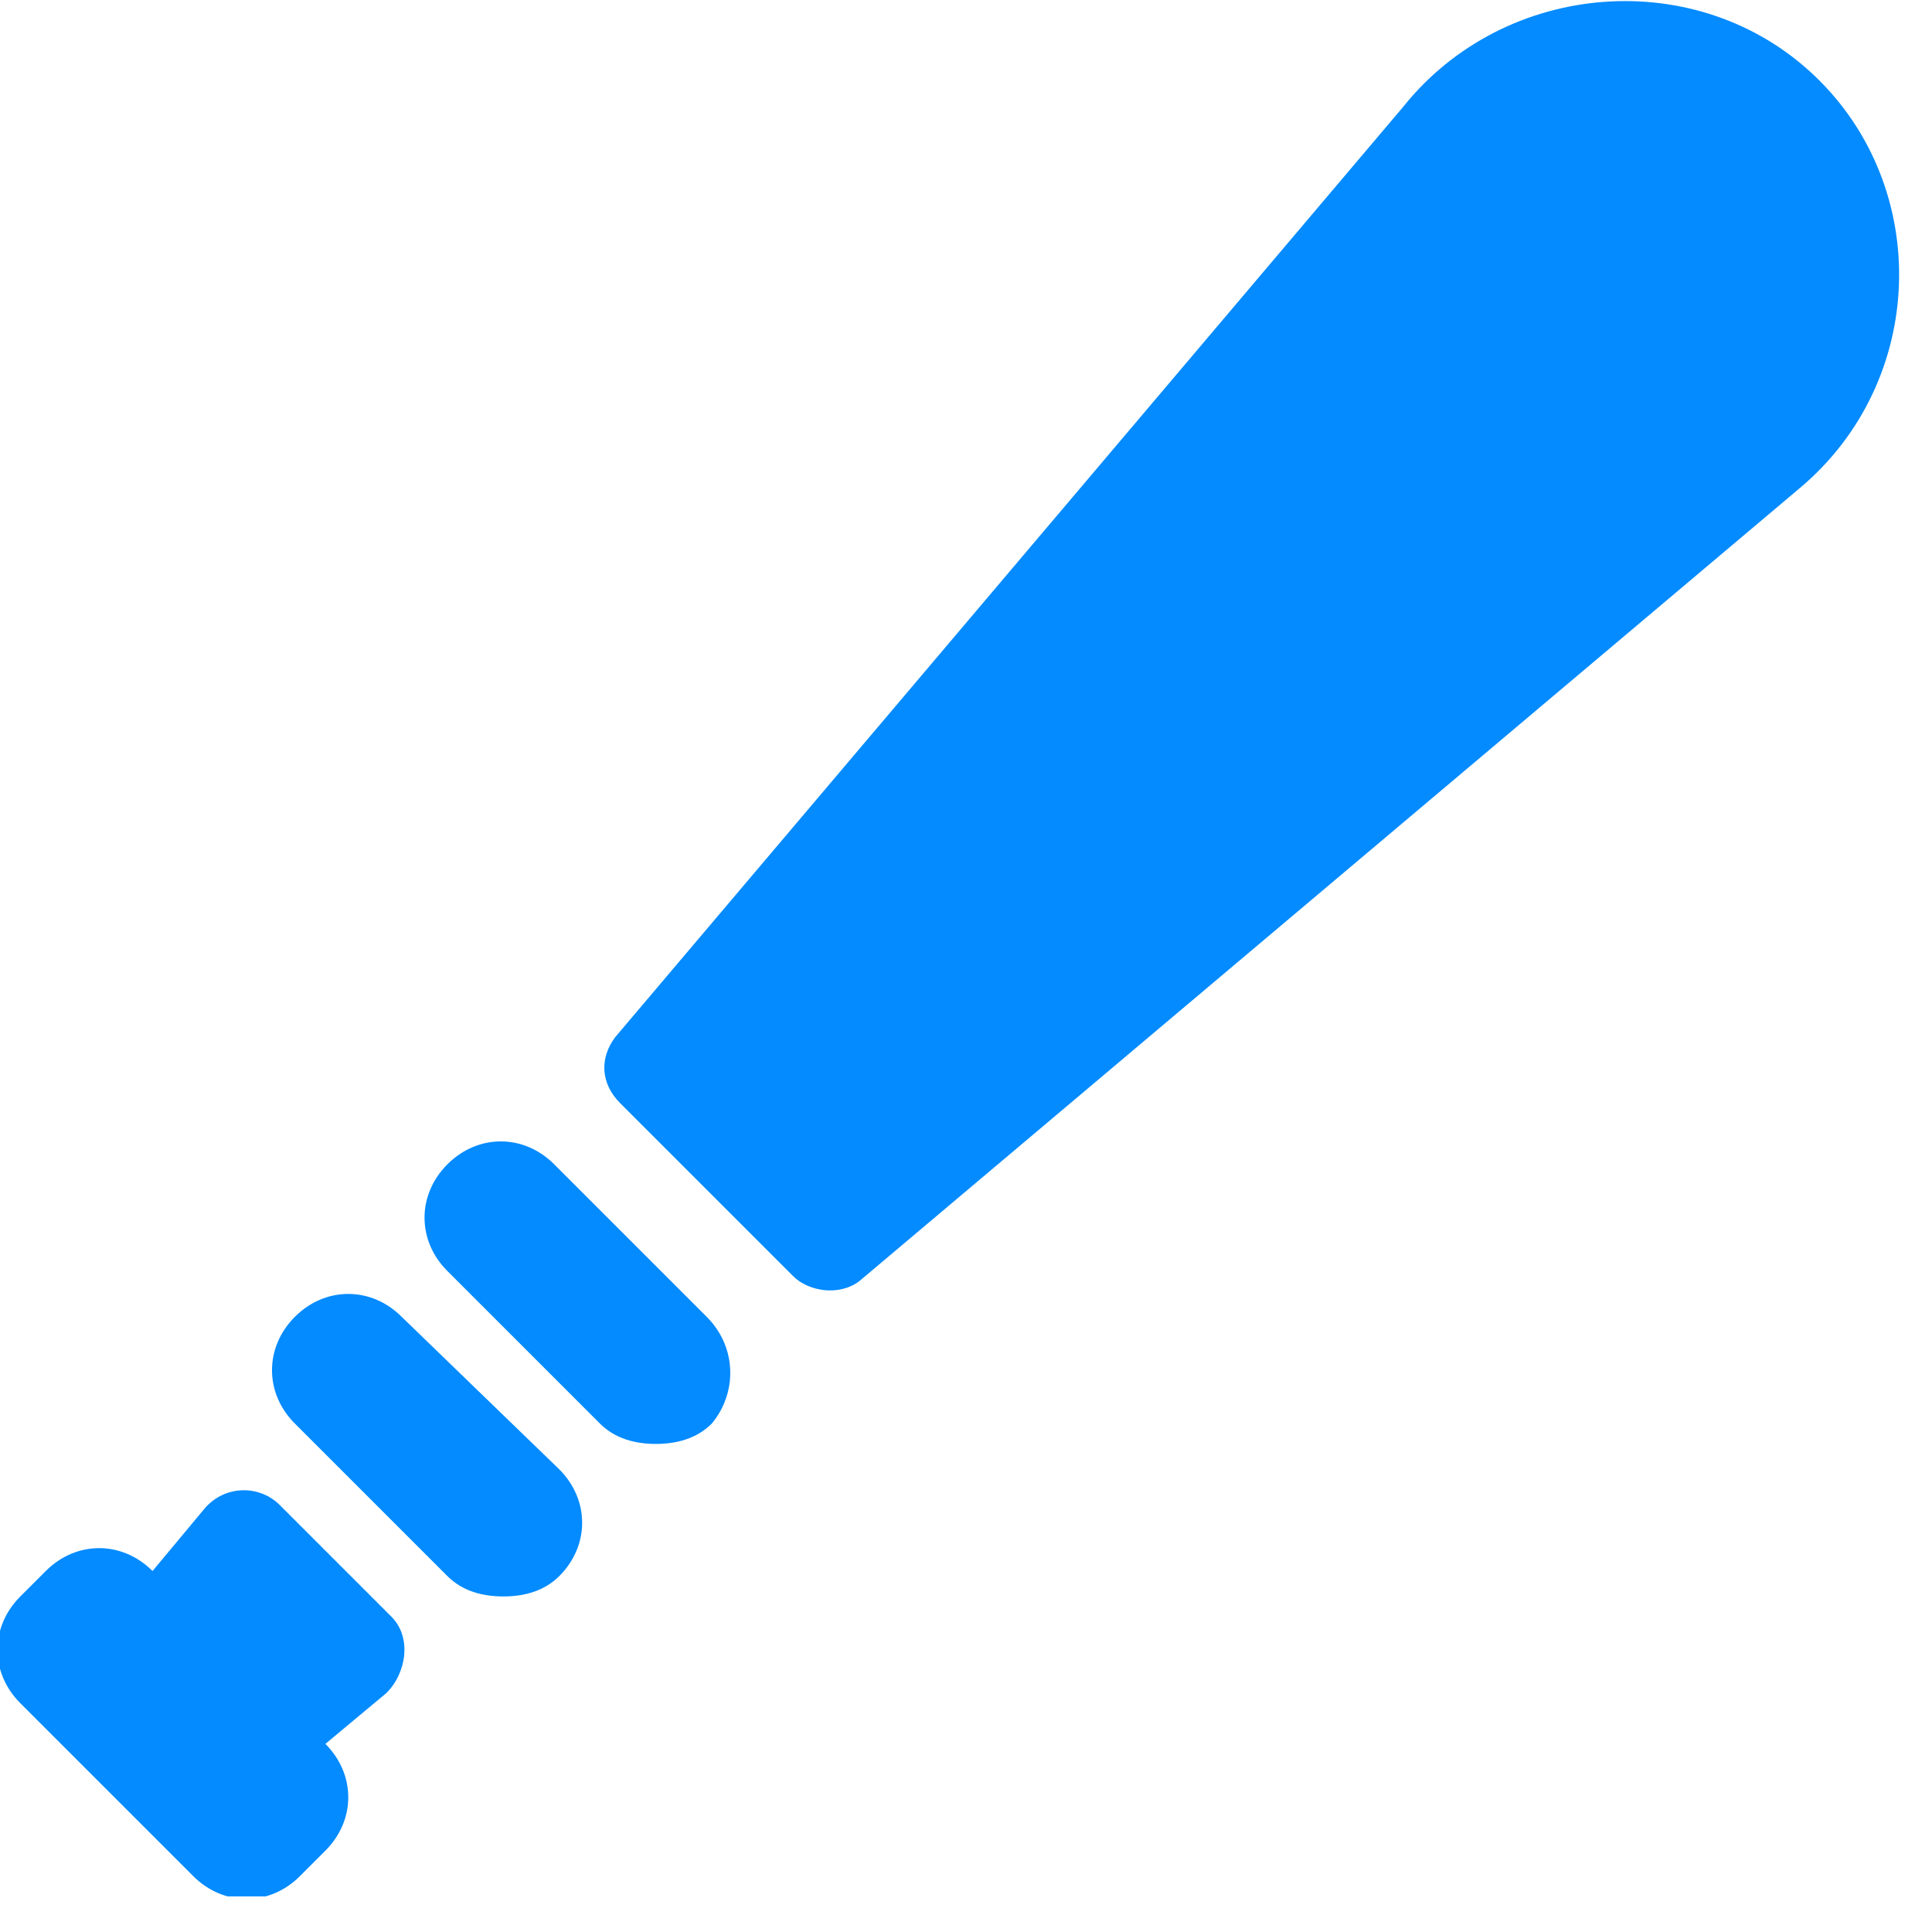
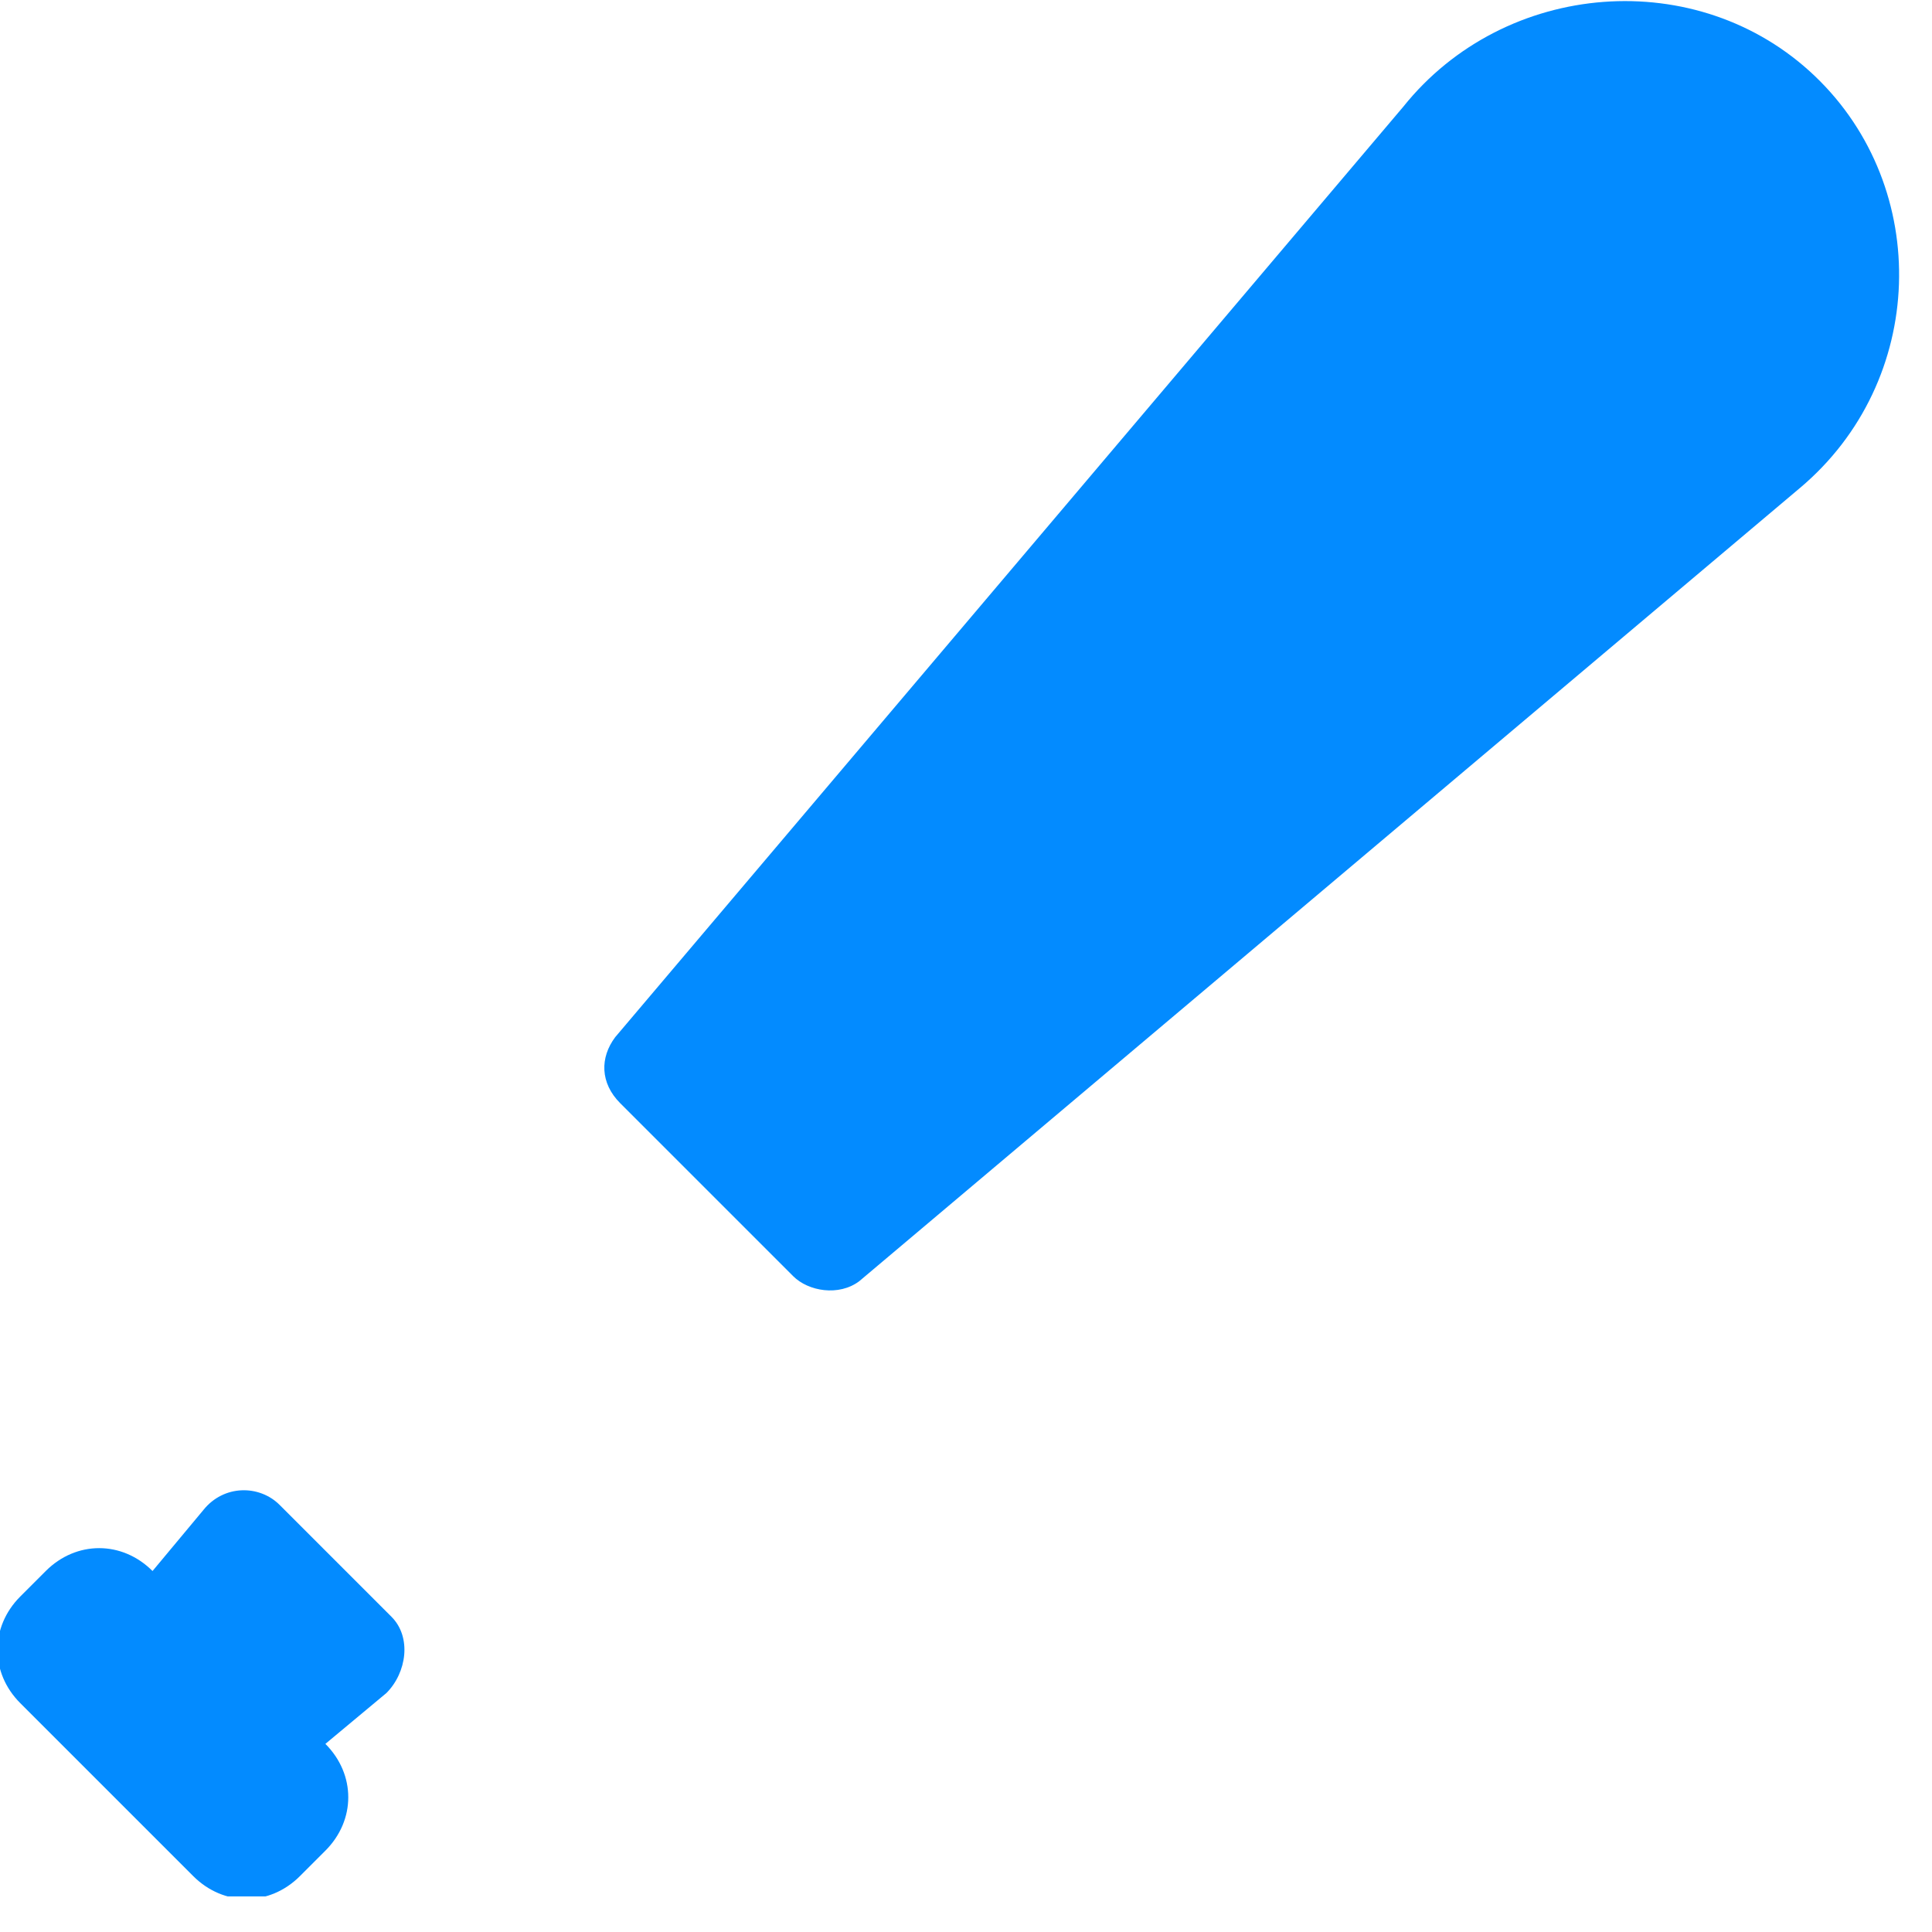
<svg xmlns="http://www.w3.org/2000/svg" width="38" height="38" viewBox="0 0 38 38" fill="none">
  <g clip-path="url(#clip0)">
    <path d="M5.5 29.6C5.1 29.2 4.4 29.2 4 29.7L3 30.9C2.4 30.3 1.5 30.3 0.9 30.9L0.4 31.4C-0.2 32 -0.2 32.9 0.4 33.5L3.8 36.9C4.4 37.5 5.3 37.5 5.9 36.9L6.4 36.4C7 35.8 7 34.9 6.4 34.3L7.6 33.3C8 32.9 8.1 32.2 7.7 31.8L5.5 29.6ZM35.7 1.5C33.4 -0.7 29.6 -0.4 27.6 2.1L12.1 20.4C11.8 20.8 11.8 21.3 12.2 21.7L15.6 25.1C15.9 25.4 16.5 25.5 16.9 25.2L35.4 9.6C37.9 7.5 38 3.7 35.7 1.5Z" fill="#038BFF" />
-     <path d="M7.9 25.9C7.3 25.3 6.4 25.3 5.8 25.9C5.2 26.5 5.2 27.4 5.8 28L8.8 31C9.1 31.3 9.5 31.4 9.9 31.4C10.3 31.4 10.7 31.3 11 31C11.6 30.4 11.6 29.5 11 28.9L7.9 25.9ZM13.9 25.9L10.9 22.9C10.3 22.3 9.4 22.3 8.8 22.9C8.2 23.5 8.2 24.4 8.8 25L11.8 28C12.1 28.3 12.5 28.4 12.9 28.4C13.3 28.4 13.7 28.3 14 28C14.5 27.4 14.5 26.5 13.9 25.9Z" fill="#038BFF" />
  </g>
  <defs>
    <clipPath id="clip0">
      <rect width="37.4" height="37.3" fill="white" />
    </clipPath>
  </defs>
</svg>